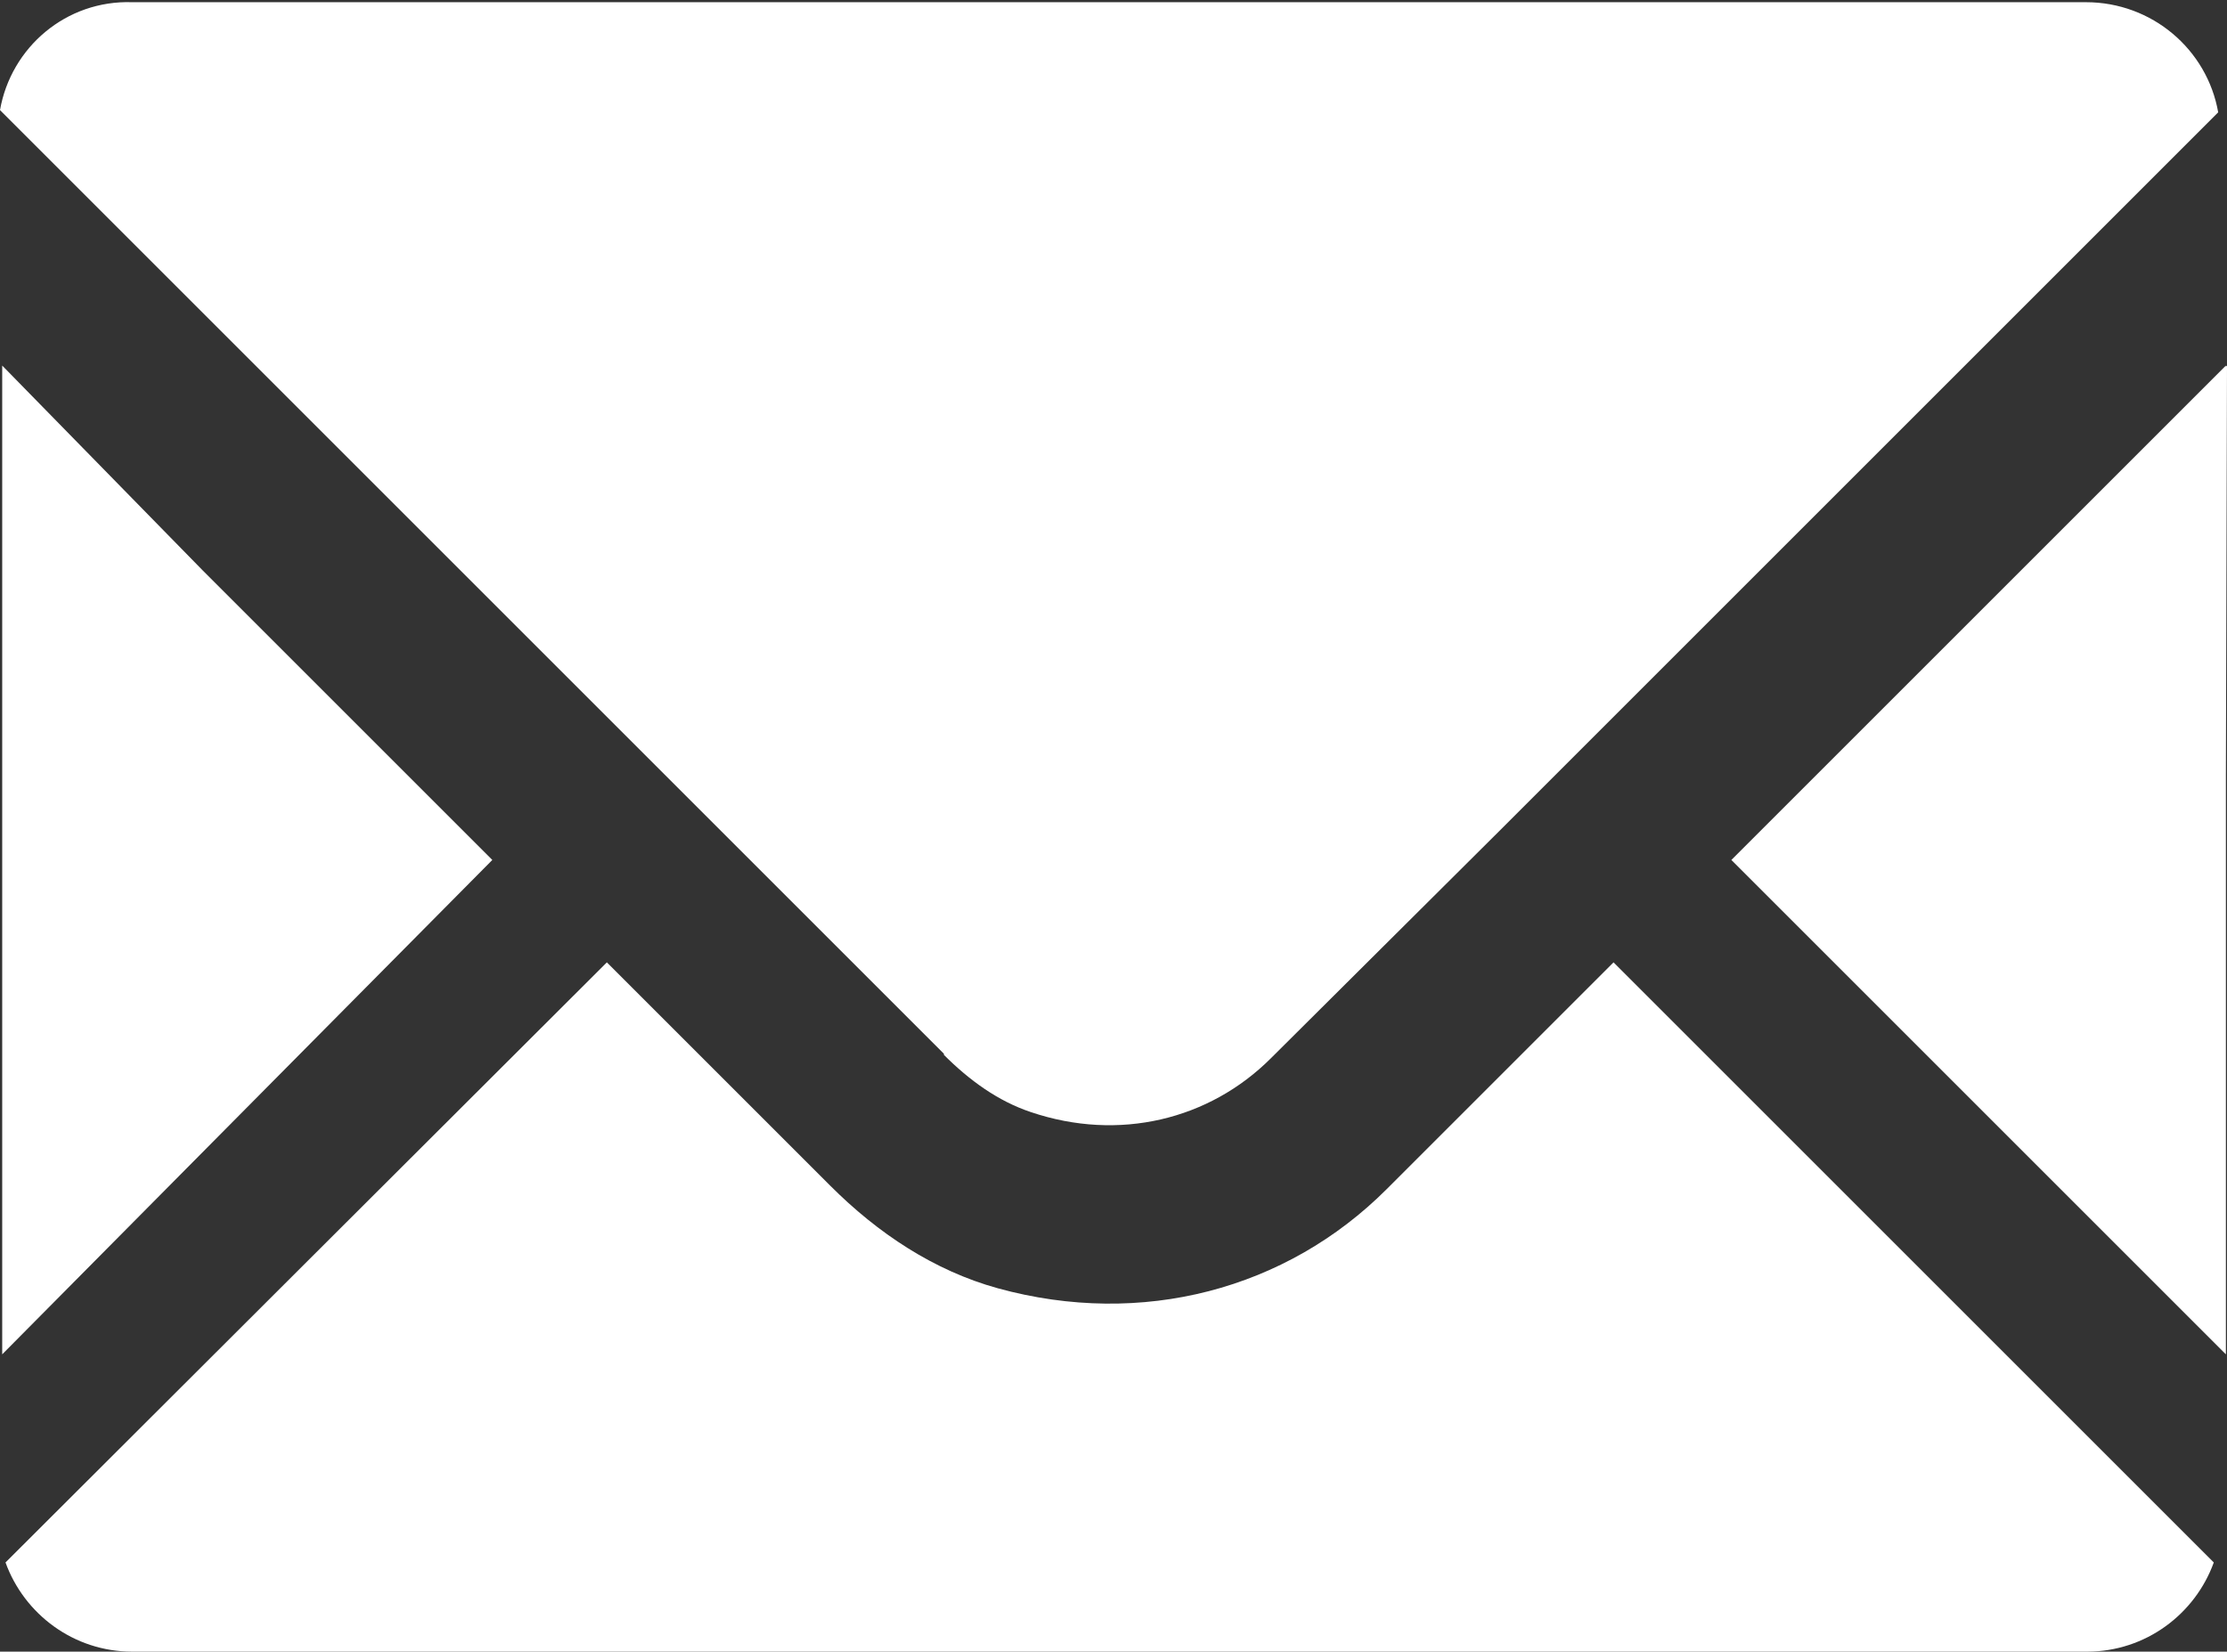
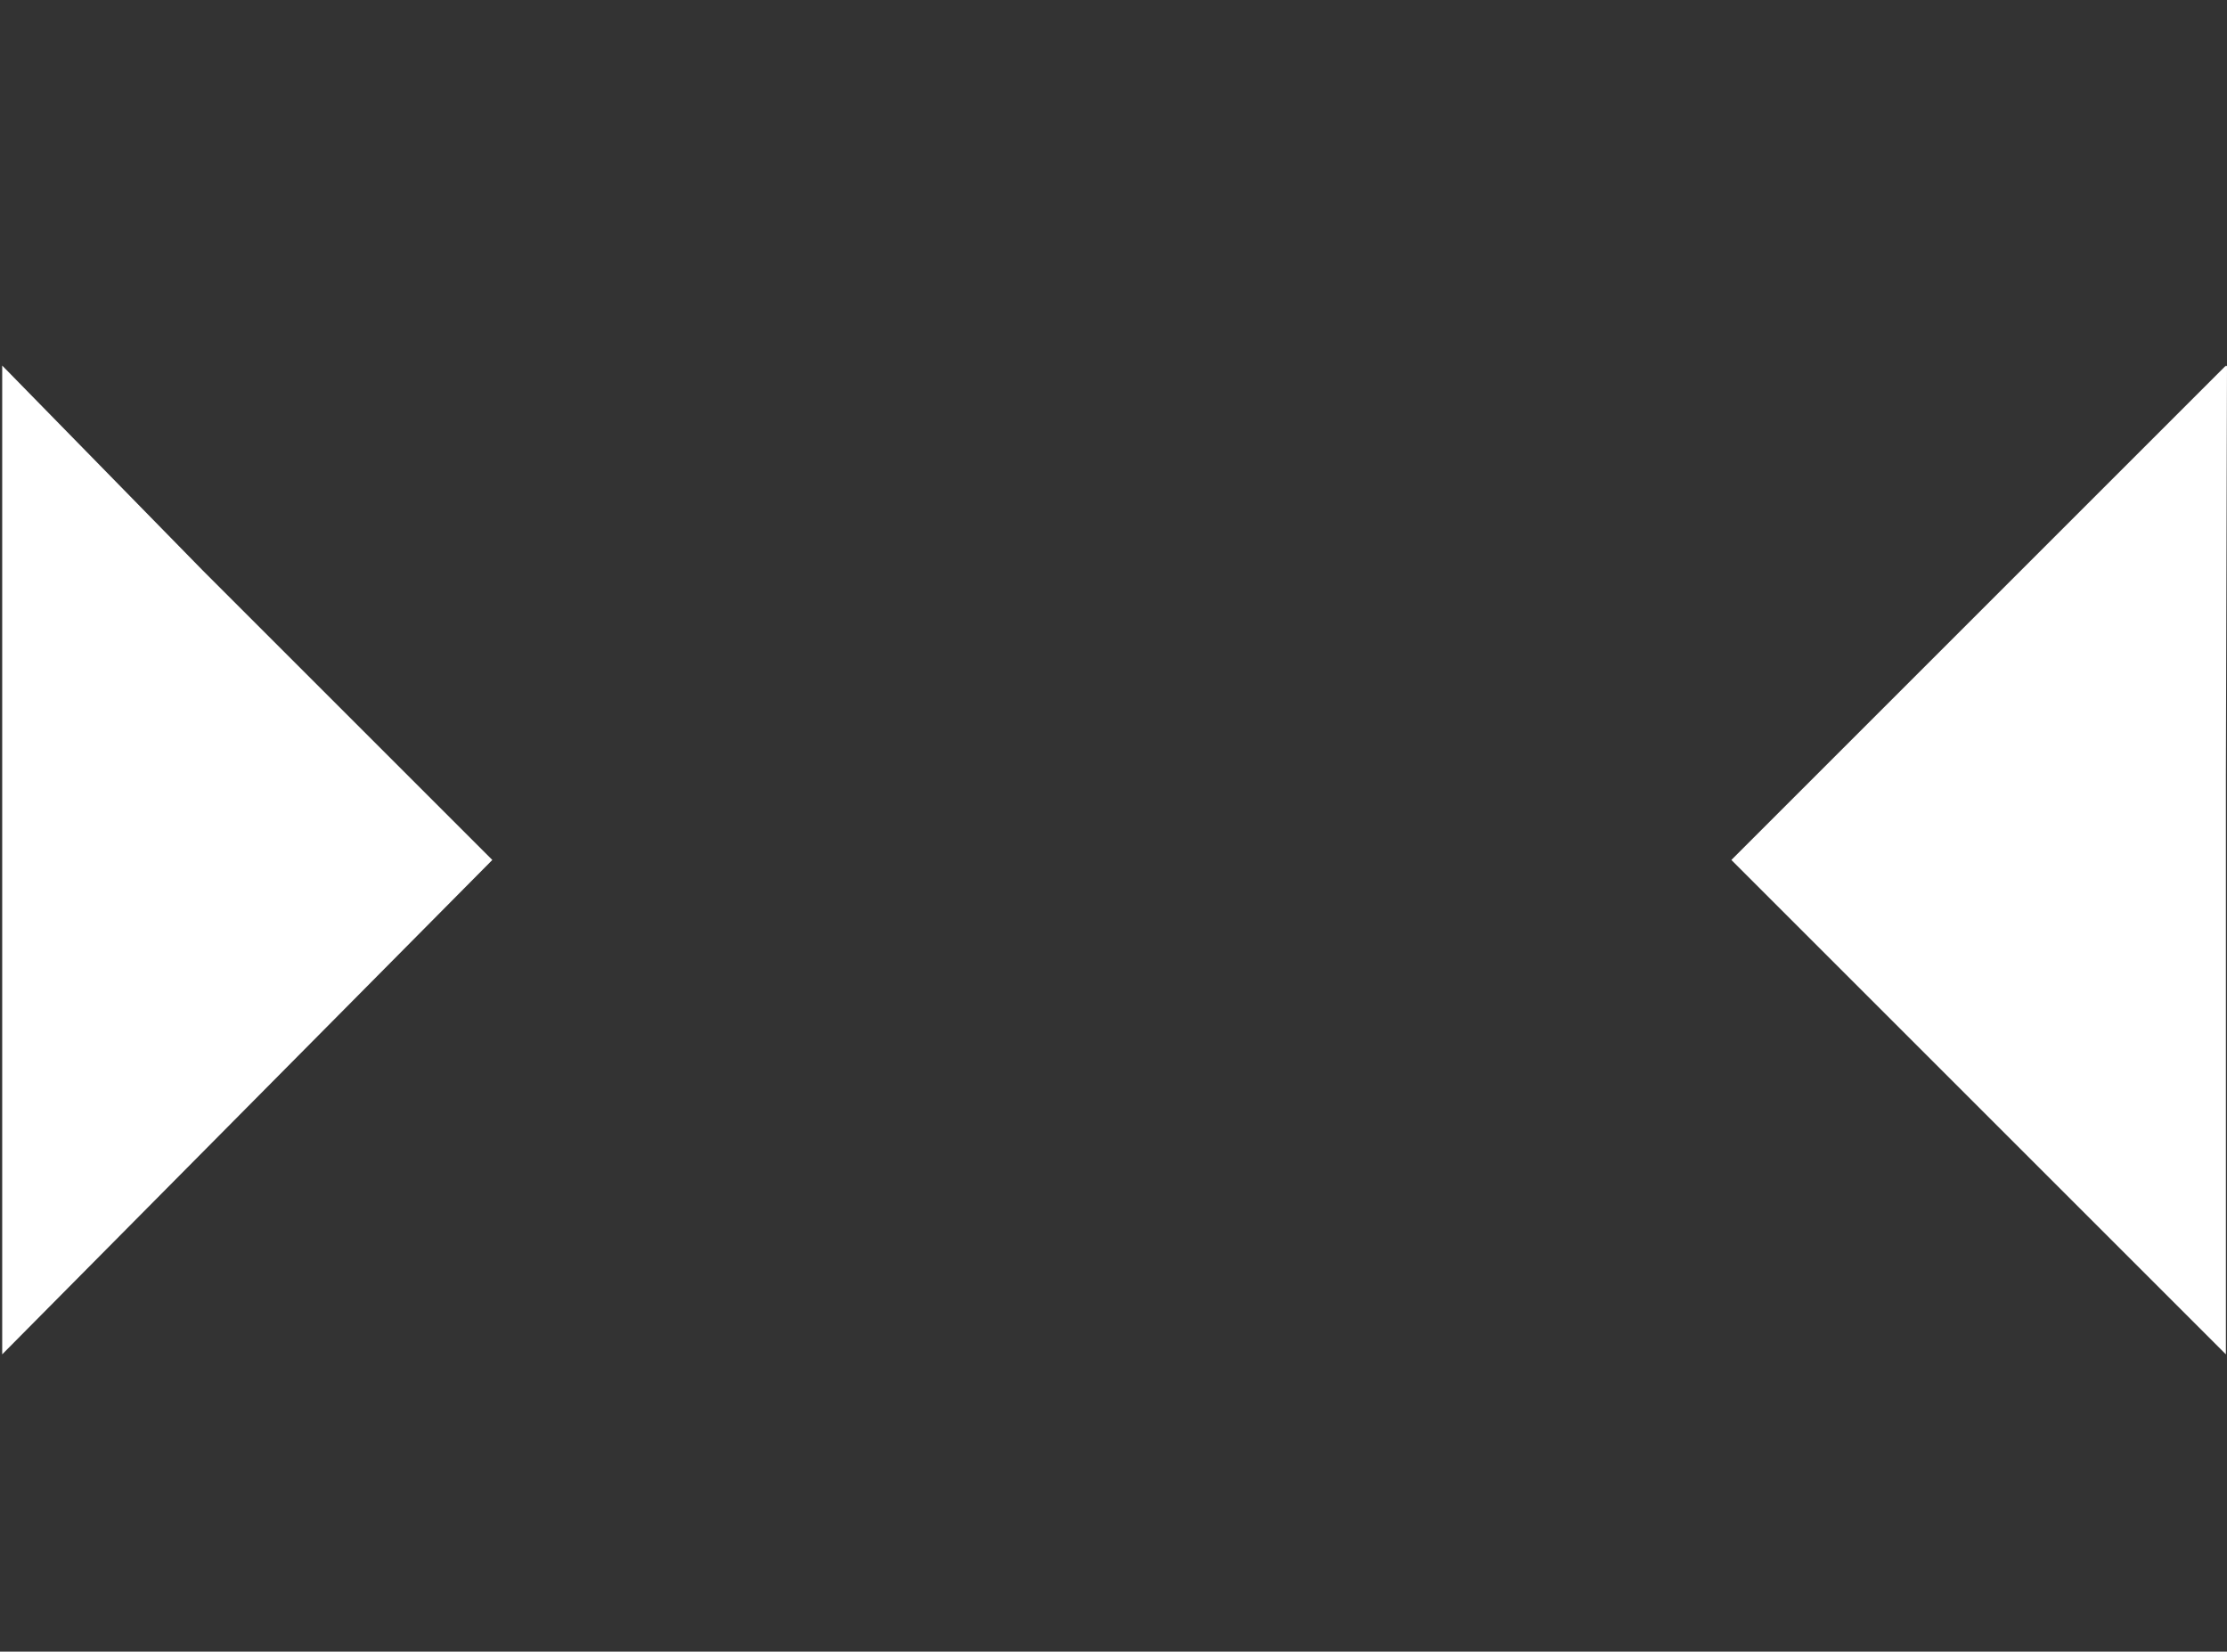
<svg xmlns="http://www.w3.org/2000/svg" id="_レイヤー_2" data-name="レイヤー_2" width="20.22" height="15" viewBox="0 0 20.22 15">
  <rect x="0" y="0" width="20.22" height="15" fill="#333333" stroke="none" />
  <defs>
    <style>
      .cls-1 {
        fill: #fff;
      }
    </style>
  </defs>
  <g id="seoテキスト">
    <g id="_アートワーク_232" data-name="アートワーク_232">
      <g>
-         <path class="cls-1" d="M8.57,9.58c.23.23.49.42.79.52.8.27,1.62.07,2.18-.49l2.07-2.06,6.53-6.53c-.1-.57-.6-1-1.2-1H1.2C.6,0,.1.43,0,1l8.57,8.57Z" />
        <polygon class="cls-1" points="4.47 7.81 1.84 5.18 .02 3.32 .02 3.33 .02 3.32 .02 12.3 4.47 7.81" />
-         <path class="cls-1" d="M14.65,8.74h0s-2.06,2.06-2.06,2.06c-.91.91-2.22,1.26-3.53.9-.58-.16-1.09-.5-1.52-.93l-2.03-2.03h0S.05,14.19.05,14.19c.17.47.62.81,1.15.81h17.75c.53,0,.98-.34,1.15-.81l-5.45-5.45h0Z" />
        <polygon class="cls-1" points="20.22 3.32 20.21 3.33 20.21 3.32 15.72 7.81 20.21 12.3 20.21 7.04 20.22 3.32" />
      </g>
    </g>
  </g>
</svg>